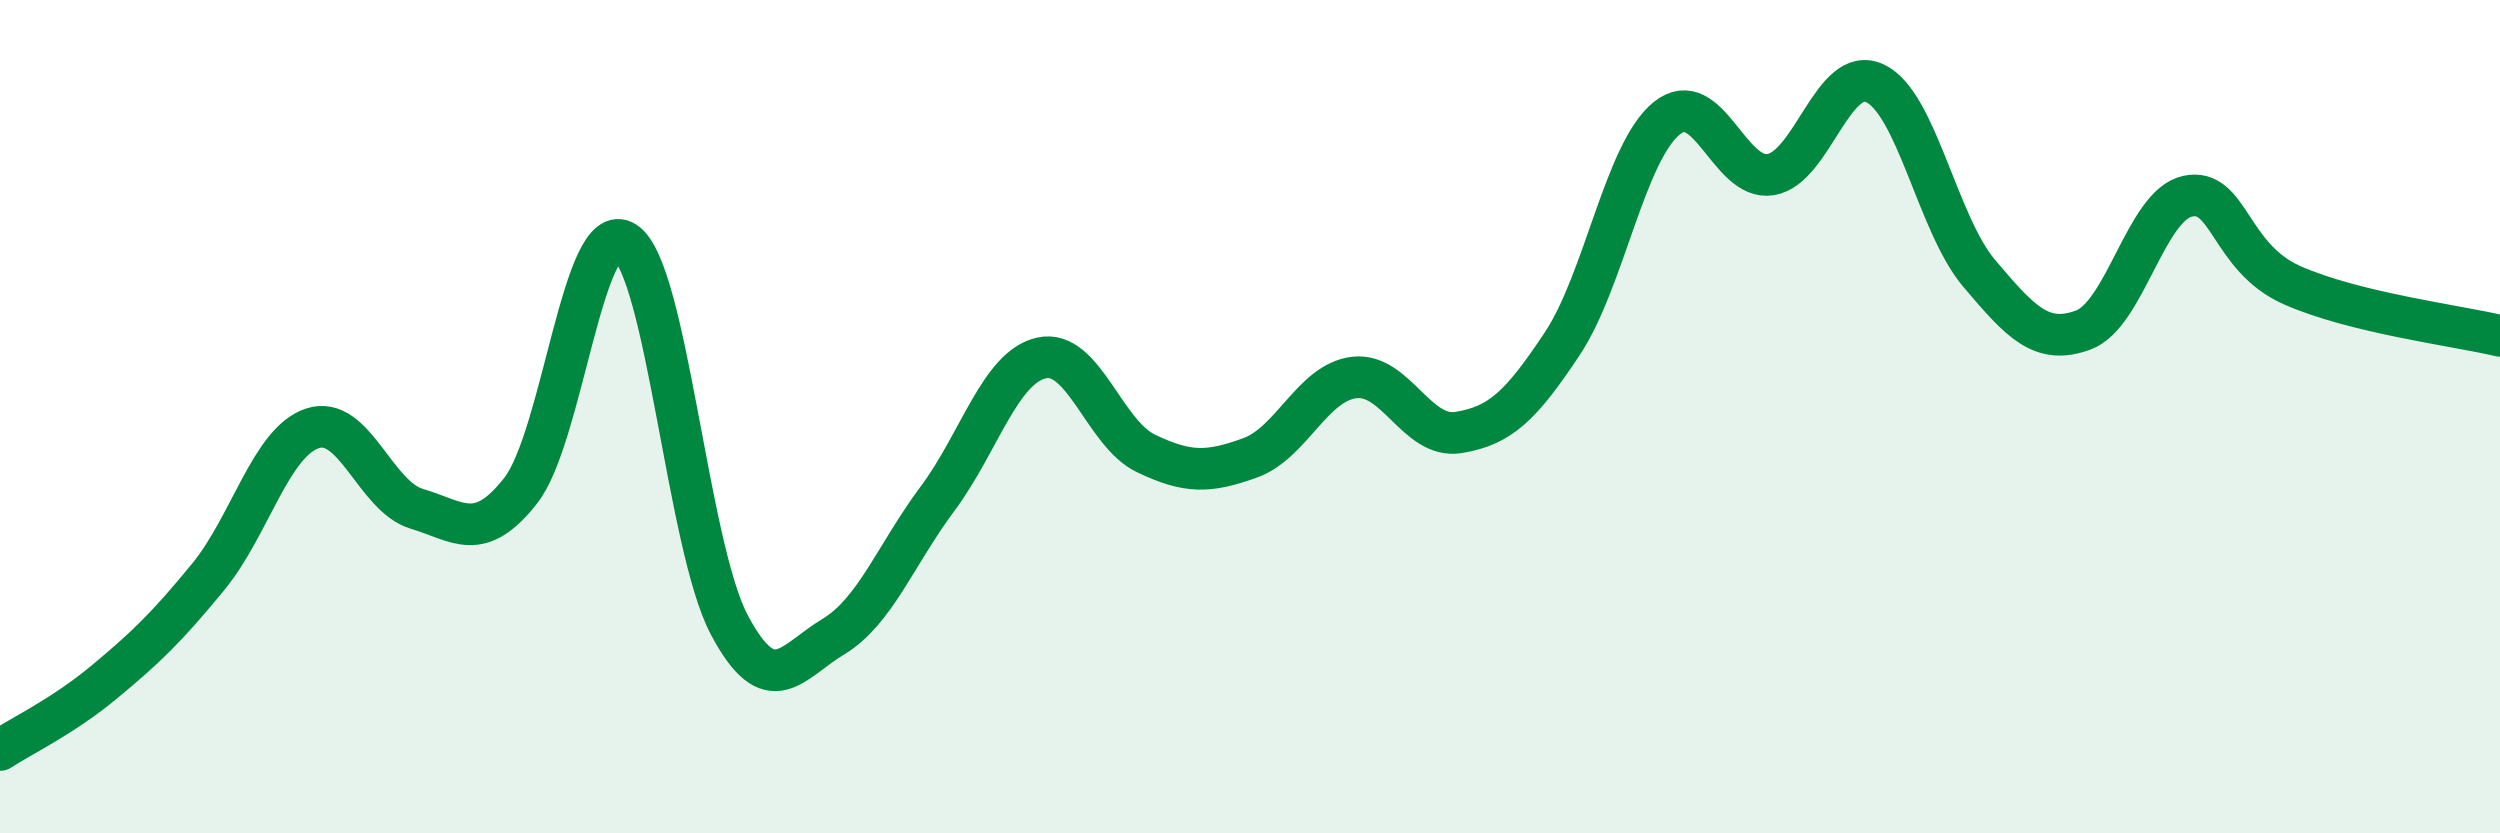
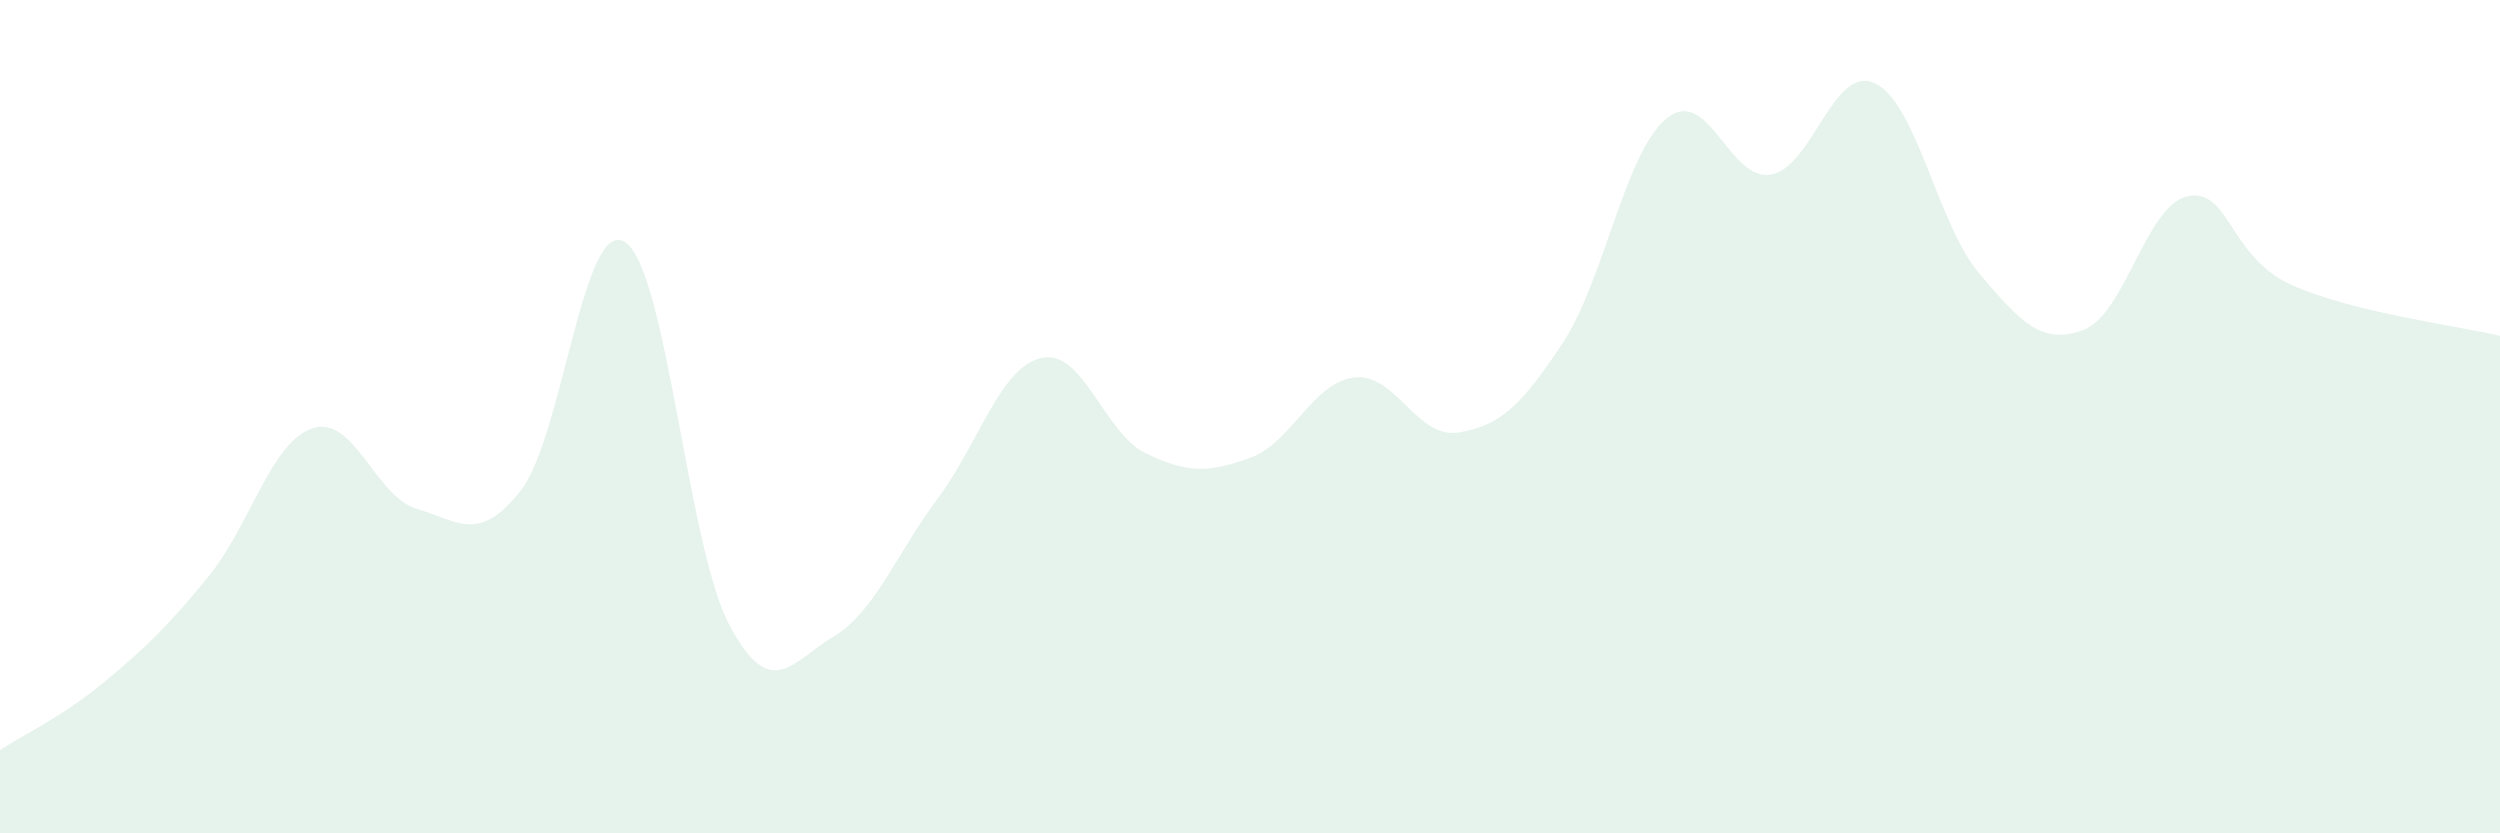
<svg xmlns="http://www.w3.org/2000/svg" width="60" height="20" viewBox="0 0 60 20">
  <path d="M 0,18 C 0.5,17.67 1.5,17.2 2.5,16.37 C 3.5,15.54 4,15.06 5,13.84 C 6,12.62 6.5,10.61 7.5,10.28 C 8.5,9.95 9,11.91 10,12.21 C 11,12.51 11.5,13.05 12.5,11.77 C 13.5,10.49 14,5.17 15,5.81 C 16,6.45 16.5,13.1 17.5,14.99 C 18.5,16.88 19,15.88 20,15.28 C 21,14.68 21.5,13.31 22.5,11.97 C 23.5,10.63 24,8.81 25,8.59 C 26,8.37 26.5,10.4 27.5,10.88 C 28.5,11.36 29,11.35 30,10.99 C 31,10.63 31.5,9.18 32.5,9.06 C 33.5,8.94 34,10.54 35,10.38 C 36,10.22 36.5,9.75 37.5,8.24 C 38.5,6.73 39,3.65 40,2.84 C 41,2.03 41.5,4.36 42.5,4.19 C 43.5,4.02 44,1.53 45,2 C 46,2.47 46.5,5.38 47.5,6.56 C 48.5,7.74 49,8.29 50,7.92 C 51,7.55 51.5,4.93 52.5,4.71 C 53.5,4.49 53.5,6.17 55,6.84 C 56.5,7.51 59,7.82 60,8.06L60 20L0 20Z" fill="#008740" opacity="0.1" stroke-linecap="round" stroke-linejoin="round" />
-   <path d="M 0,18 C 0.5,17.67 1.5,17.2 2.5,16.37 C 3.5,15.54 4,15.06 5,13.84 C 6,12.62 6.5,10.61 7.5,10.28 C 8.5,9.95 9,11.91 10,12.21 C 11,12.51 11.5,13.05 12.5,11.77 C 13.5,10.49 14,5.17 15,5.81 C 16,6.45 16.5,13.1 17.5,14.99 C 18.5,16.88 19,15.88 20,15.28 C 21,14.68 21.5,13.31 22.5,11.97 C 23.5,10.63 24,8.81 25,8.59 C 26,8.37 26.5,10.4 27.5,10.88 C 28.5,11.36 29,11.35 30,10.99 C 31,10.63 31.5,9.18 32.5,9.06 C 33.5,8.94 34,10.54 35,10.38 C 36,10.22 36.5,9.75 37.5,8.24 C 38.5,6.73 39,3.65 40,2.84 C 41,2.03 41.5,4.36 42.5,4.19 C 43.5,4.02 44,1.53 45,2 C 46,2.47 46.5,5.38 47.5,6.56 C 48.5,7.74 49,8.29 50,7.92 C 51,7.55 51.5,4.93 52.5,4.71 C 53.5,4.49 53.5,6.17 55,6.84 C 56.5,7.51 59,7.82 60,8.06" stroke="#008740" stroke-width="1" fill="none" stroke-linecap="round" stroke-linejoin="round" />
</svg>